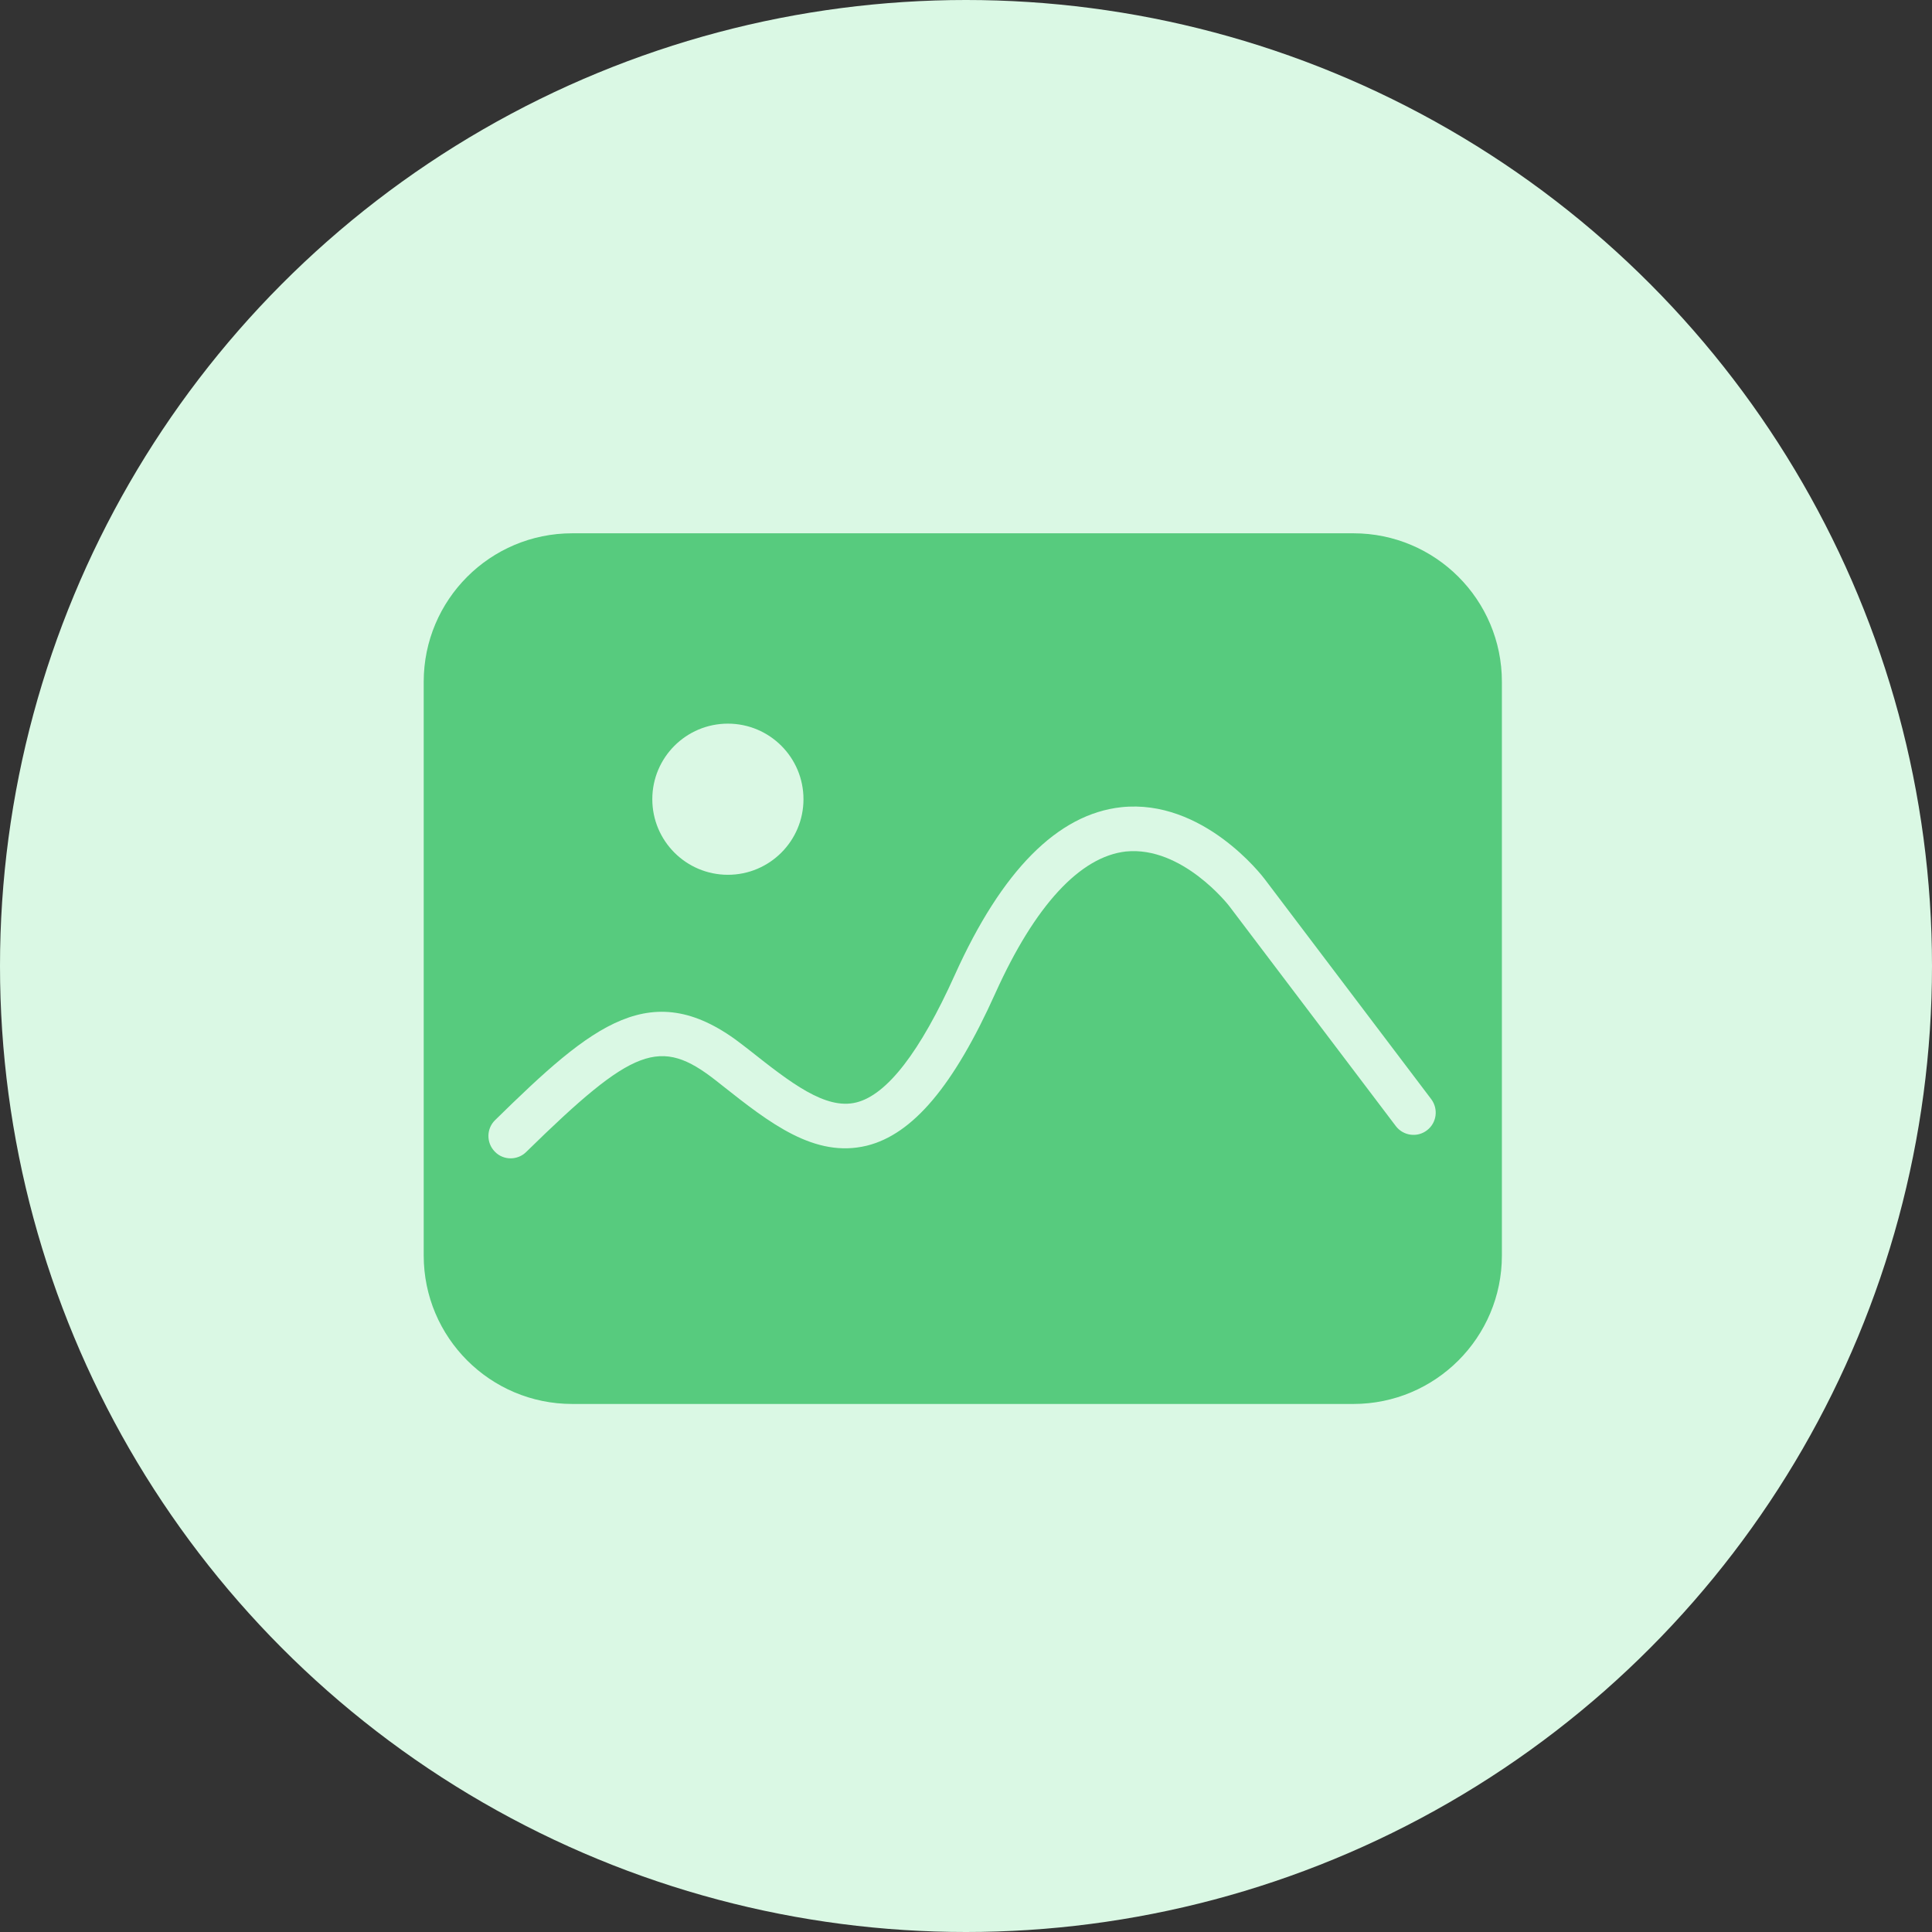
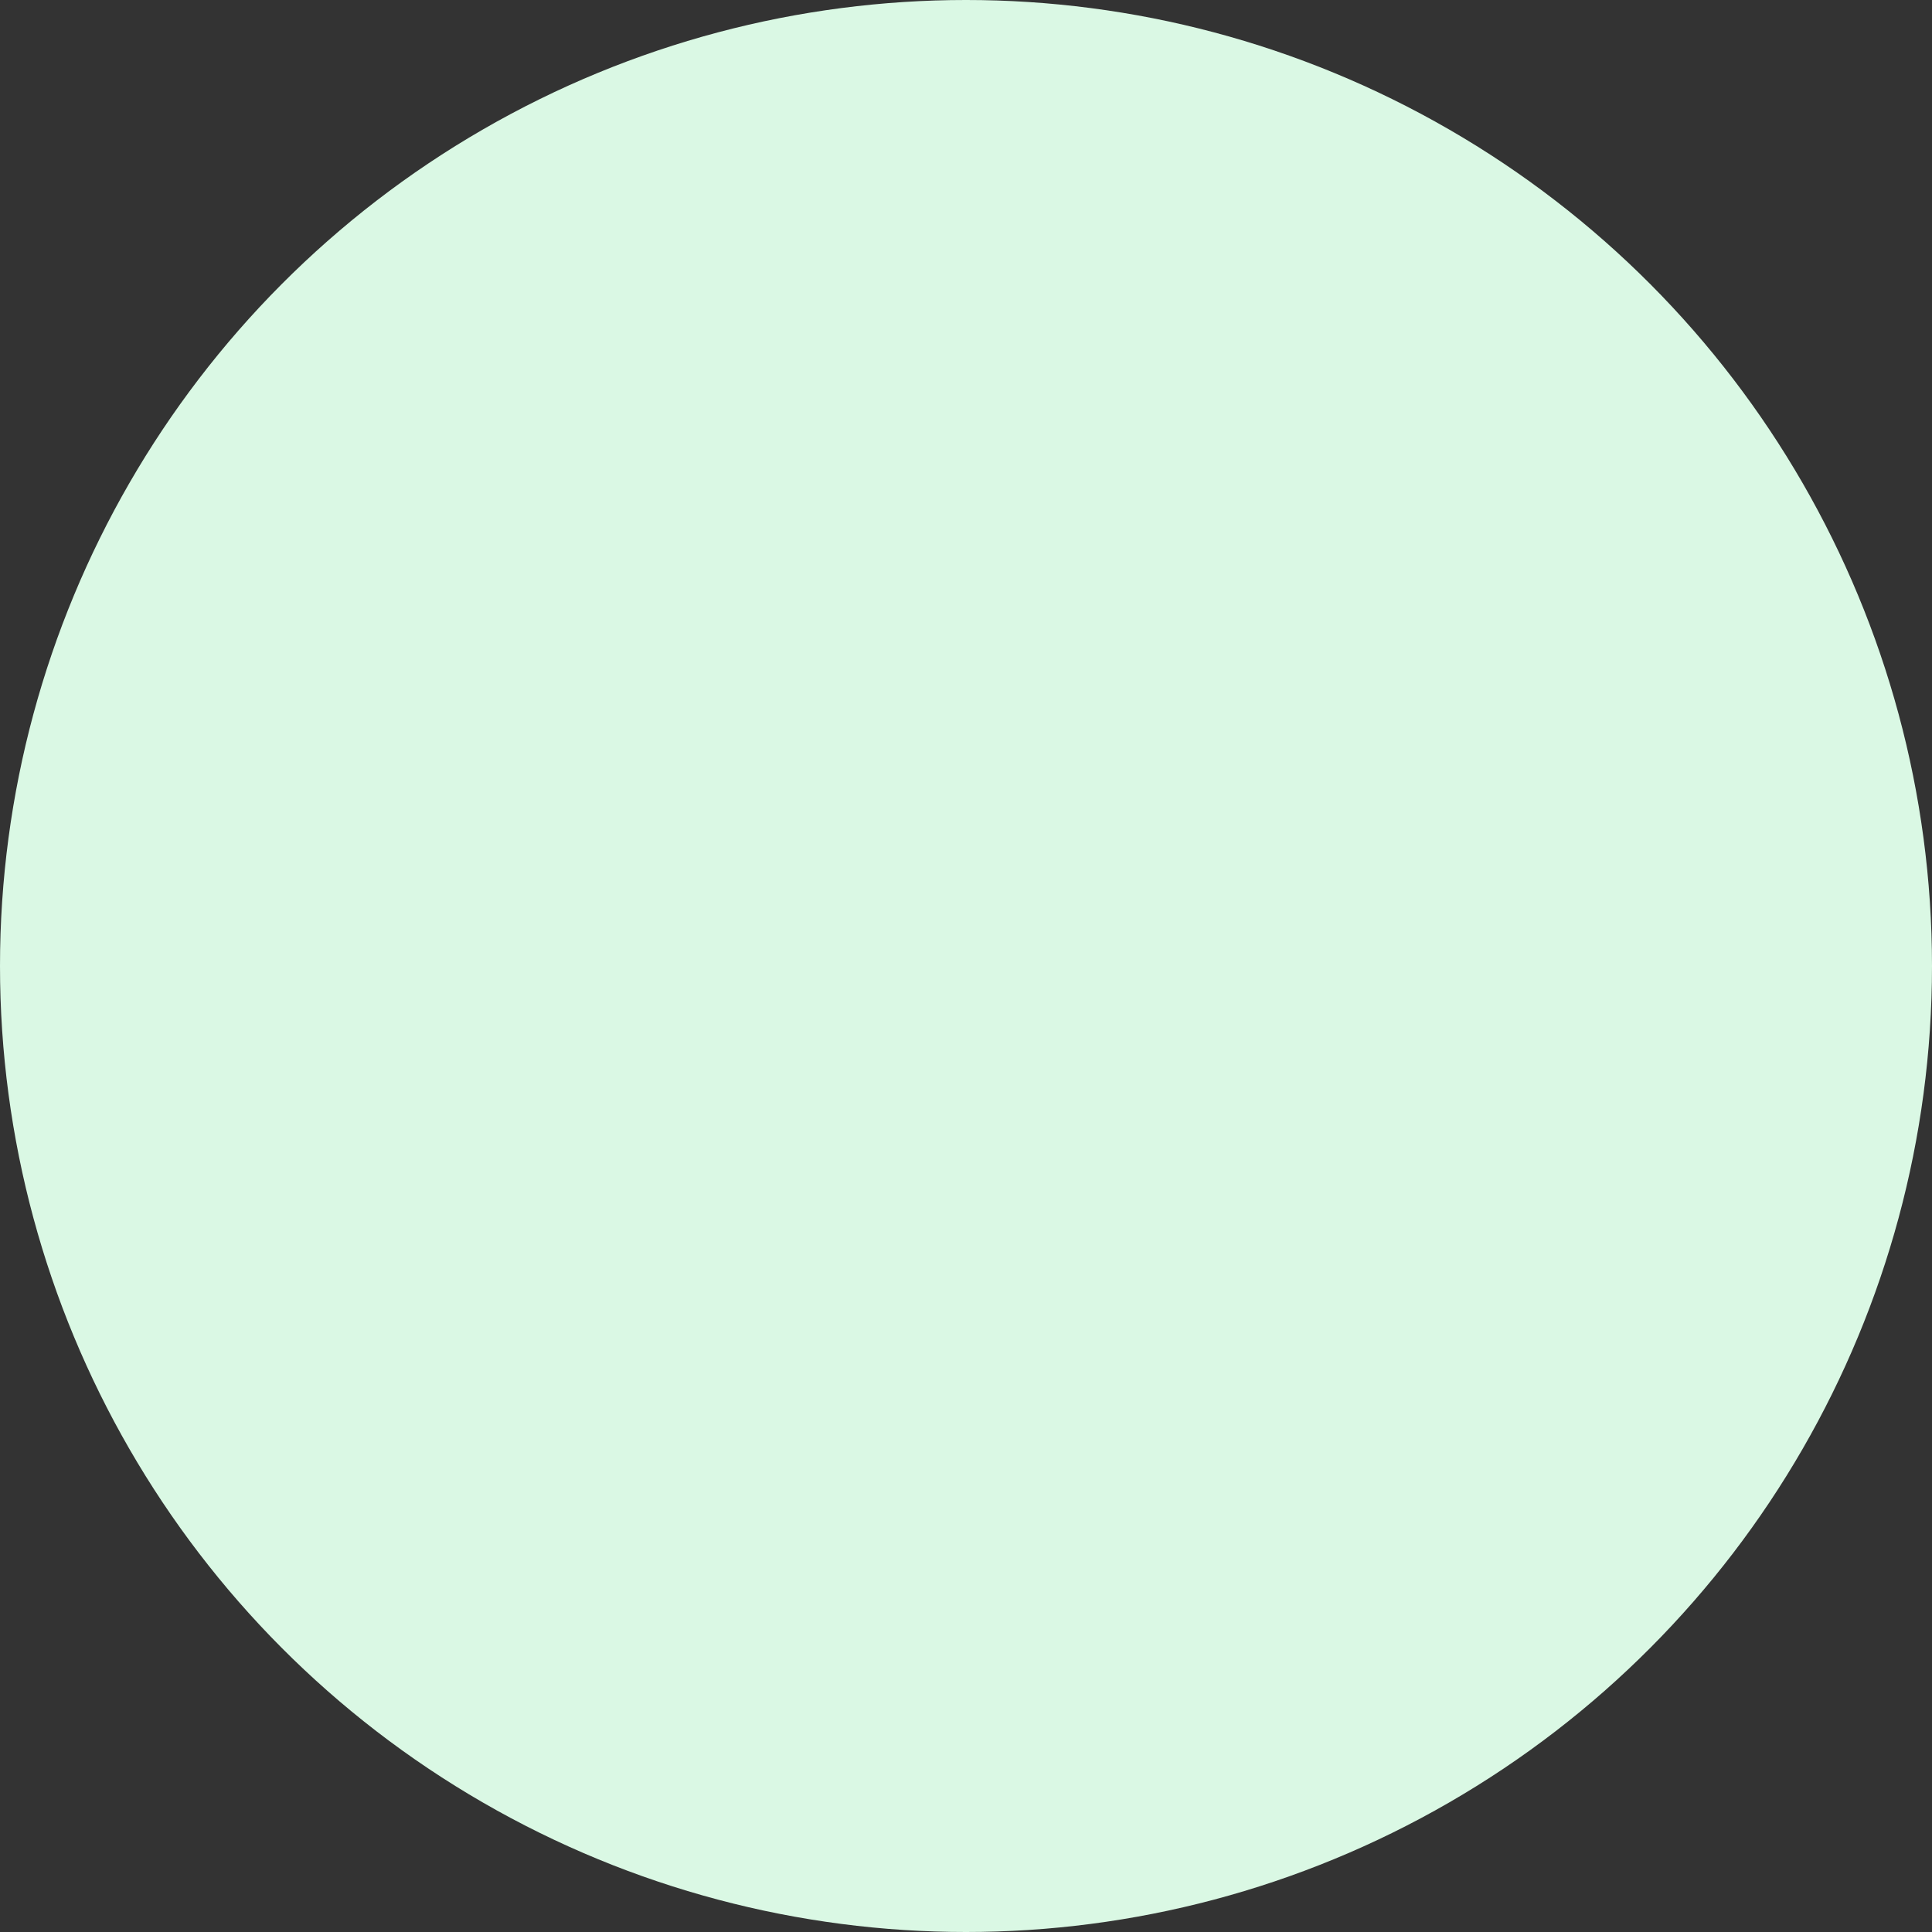
<svg xmlns="http://www.w3.org/2000/svg" width="90" height="90" viewBox="0 0 90 90" fill="none">
  <rect x="0" y="0" width="90" height="90" fill="#333333" stroke="none" />
  <circle cx="45" cy="45" r="45" fill="#DAF8E4" />
-   <path d="M63.046 24.843H26.656C22.832 24.843 19.738 27.942 19.738 31.76V58.485C19.738 62.308 22.838 65.402 26.656 65.402H63.046C66.87 65.402 69.964 62.303 69.964 58.485V31.76C69.964 27.942 66.87 24.843 63.046 24.843ZM33.908 33.71C35.852 33.71 37.429 35.286 37.429 37.23C37.429 39.174 35.852 40.751 33.908 40.751C31.964 40.751 30.387 39.174 30.387 37.23C30.387 35.286 31.964 33.71 33.908 33.71ZM66.475 52.653C66.022 53.004 65.368 52.912 65.023 52.458L57.263 42.209C57.241 42.177 55.076 39.401 52.446 39.666C50.308 39.909 48.207 42.188 46.371 46.259C44.427 50.585 42.521 52.842 40.377 53.371C37.947 53.96 35.852 52.313 33.633 50.558L33.352 50.336C30.754 48.3 29.512 48.765 24.512 53.663C24.312 53.862 24.047 53.96 23.788 53.96C23.518 53.96 23.248 53.857 23.049 53.646C22.649 53.236 22.654 52.577 23.065 52.178C27.606 47.728 30.382 45.368 34.632 48.705L34.918 48.927C36.813 50.423 38.449 51.713 39.886 51.357C41.317 51.006 42.861 49.008 44.481 45.411C46.668 40.557 49.271 37.927 52.23 37.603C56.037 37.198 58.807 40.805 58.921 40.962L66.67 51.2C67.015 51.659 66.929 52.307 66.475 52.653Z" fill="#57CB7E" />
</svg>